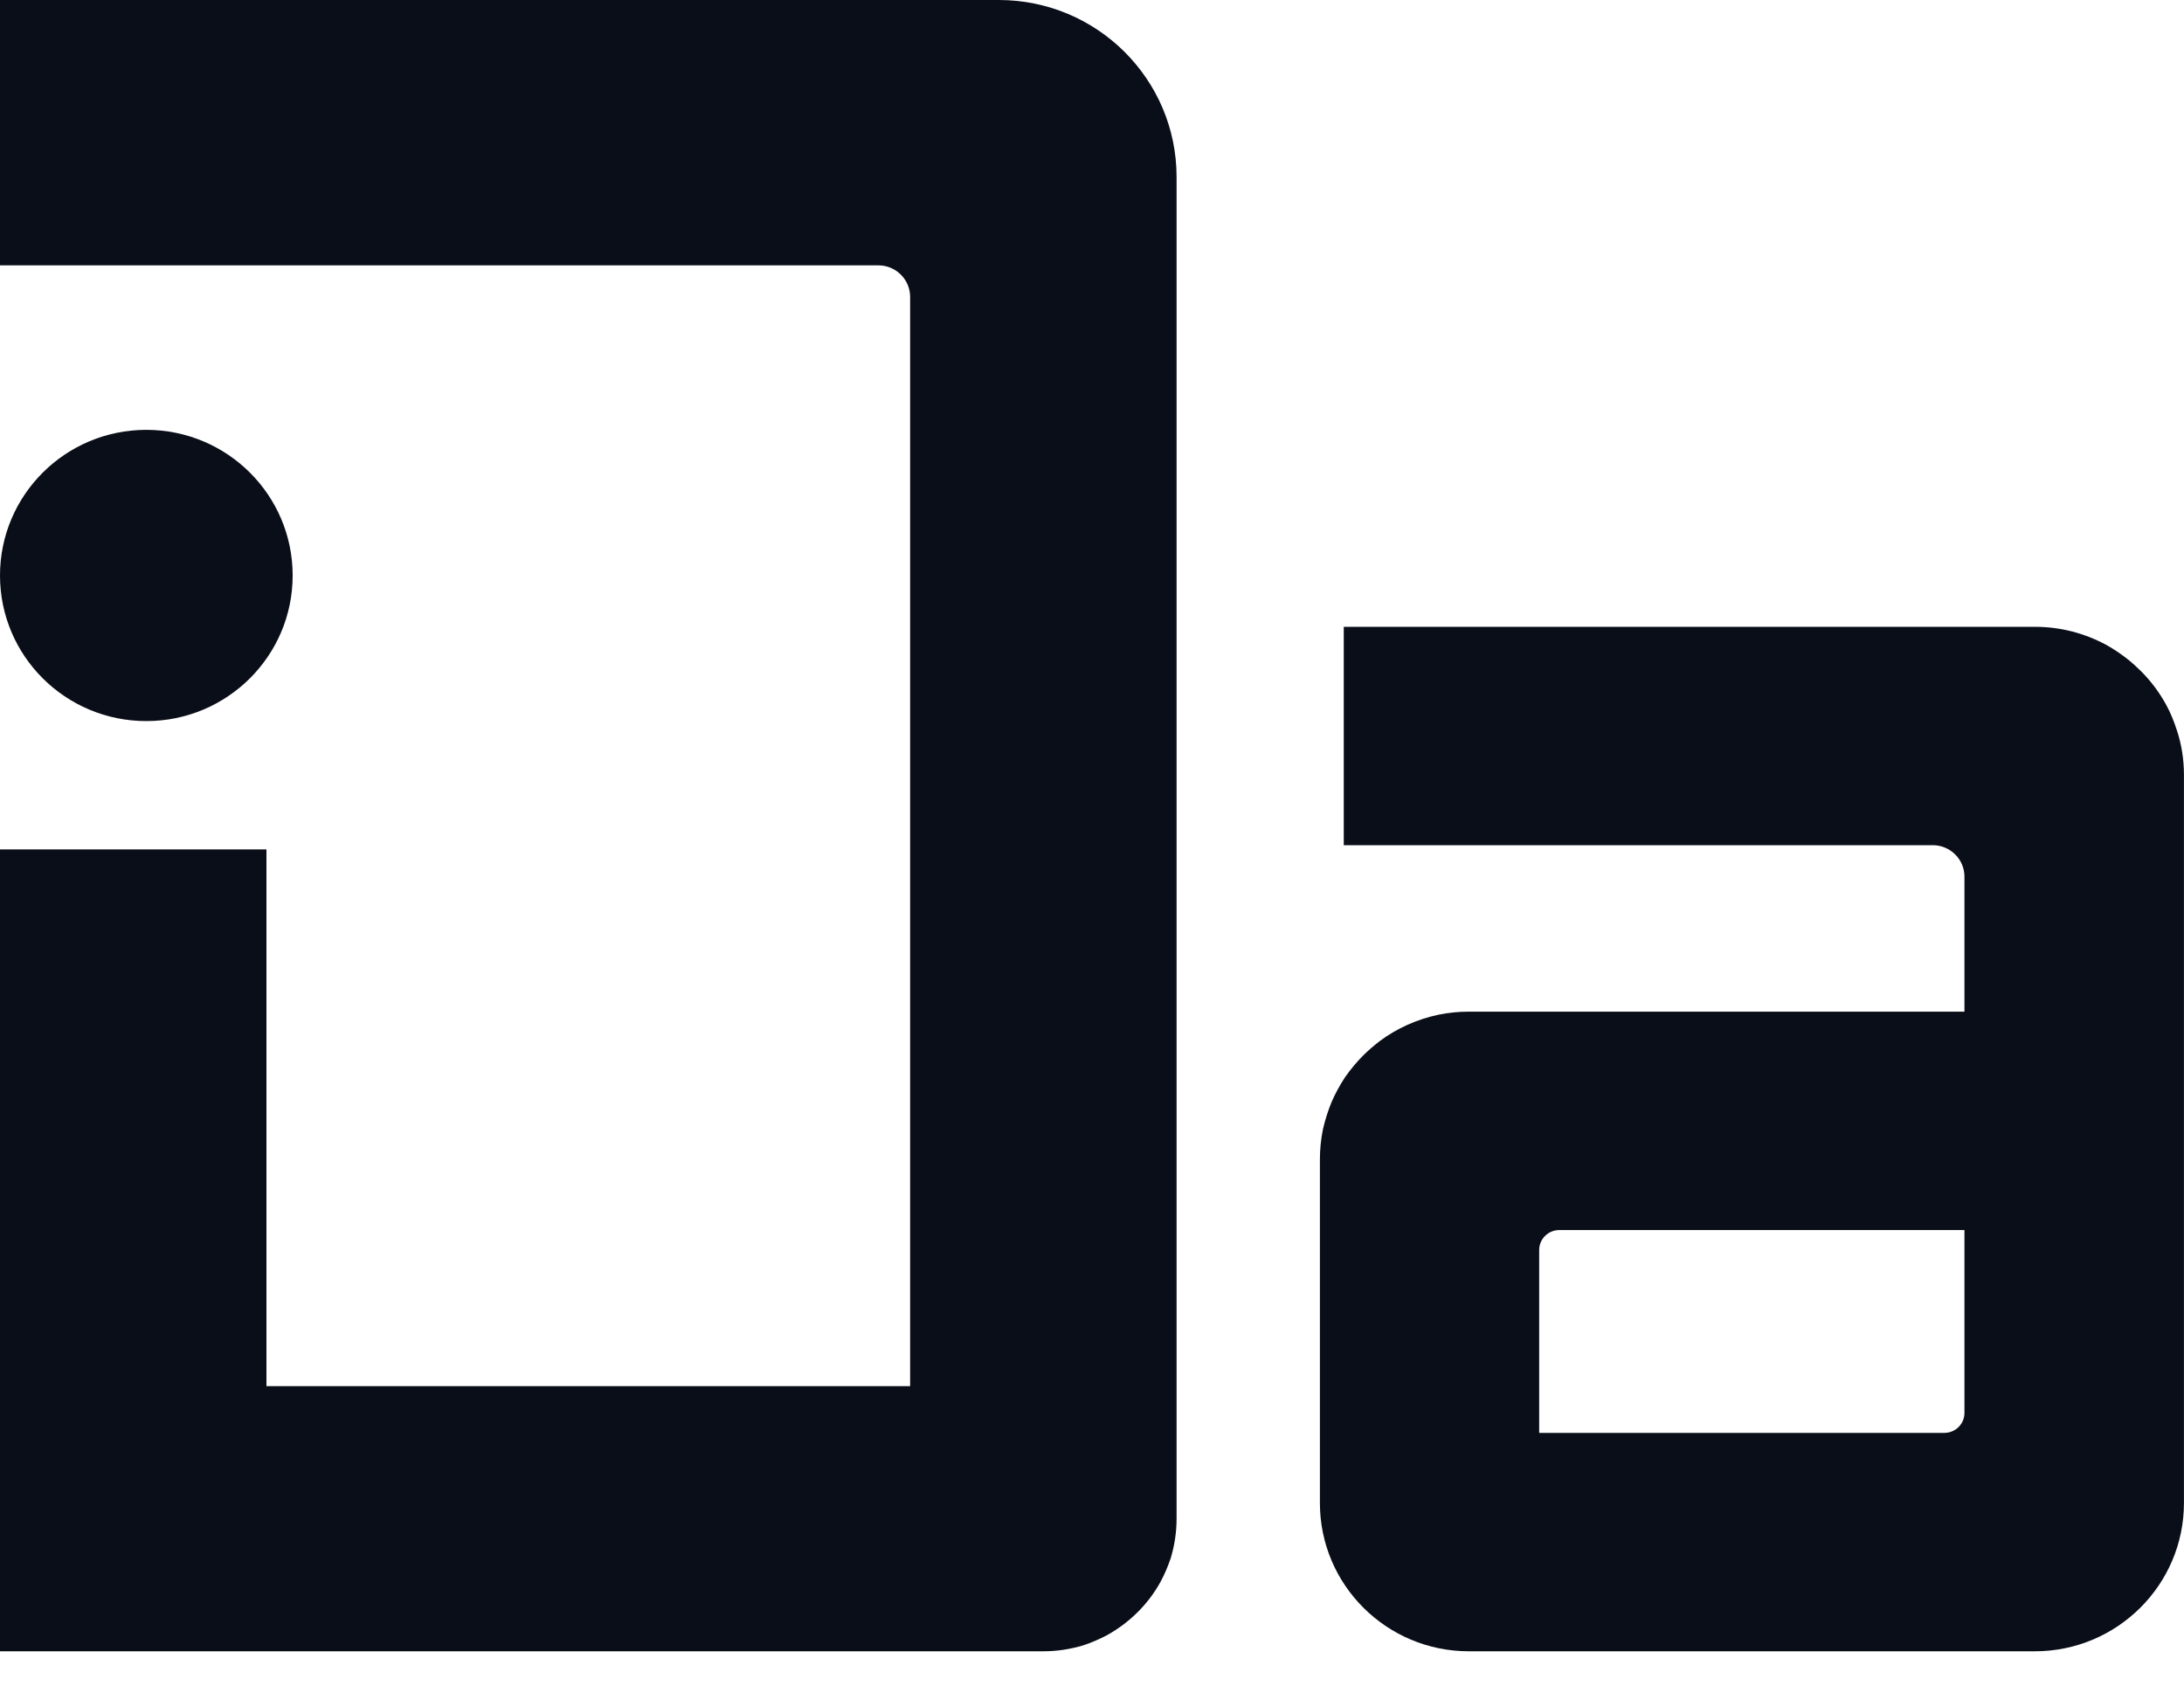
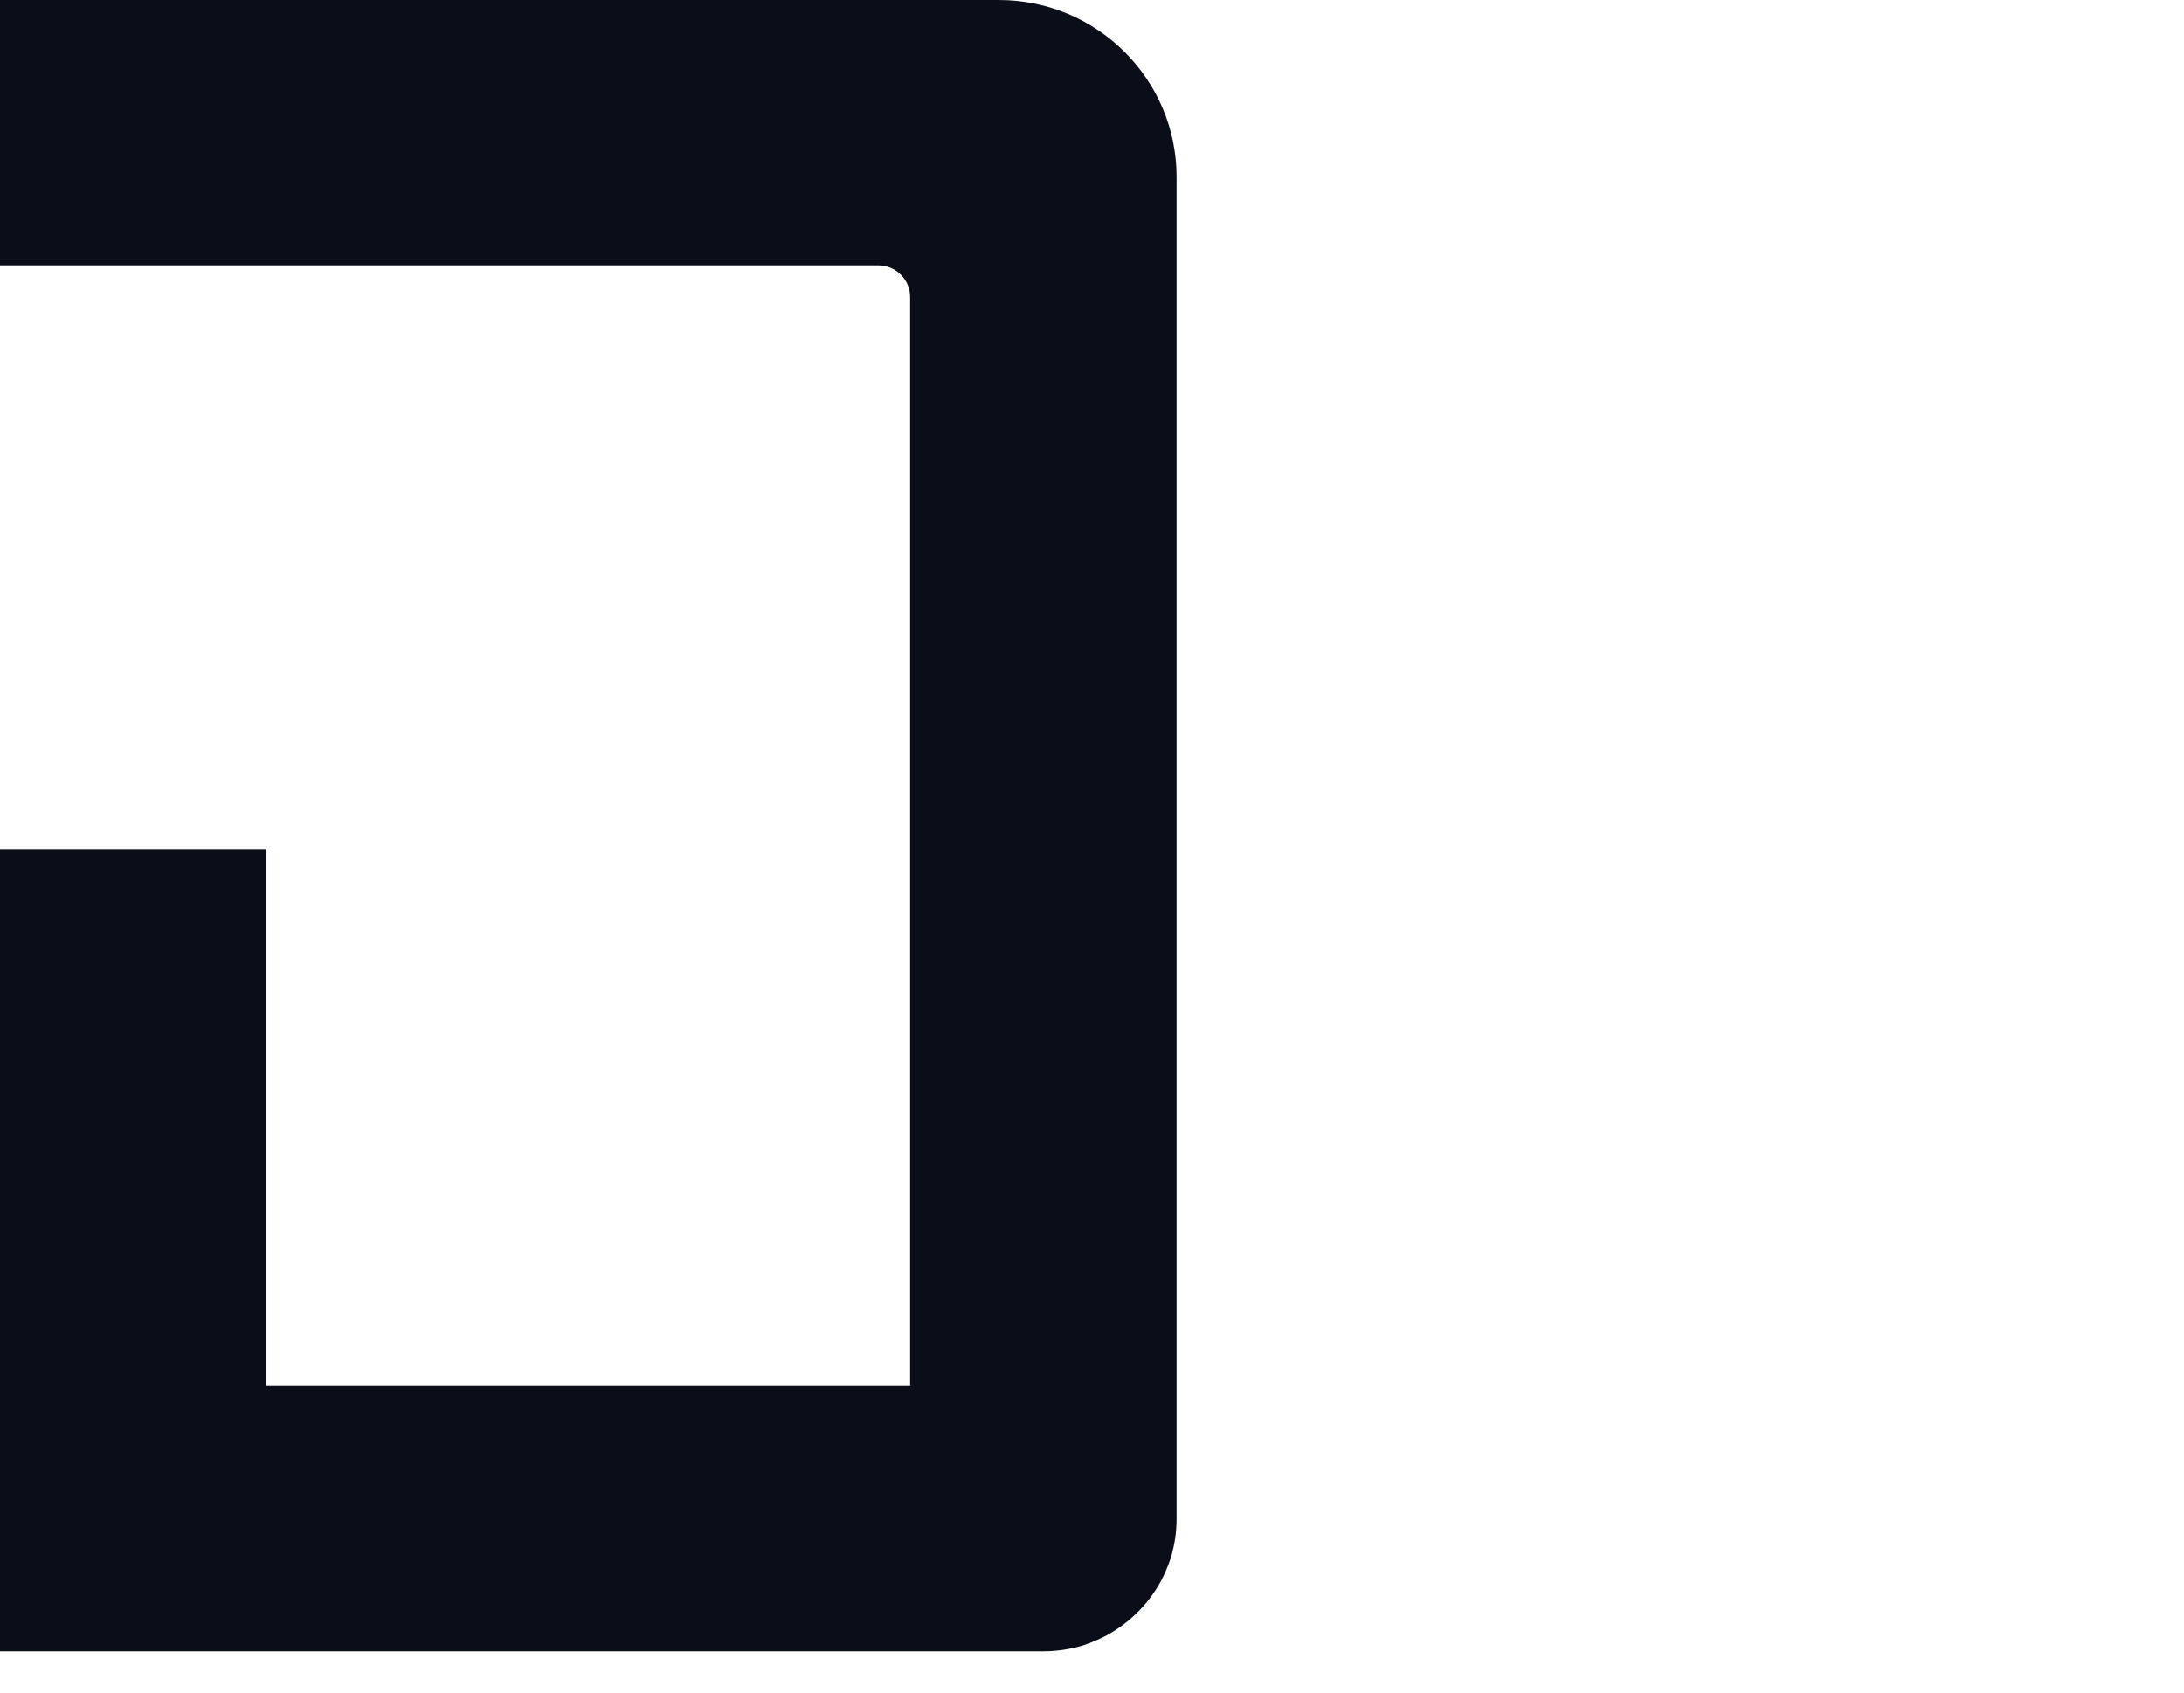
<svg xmlns="http://www.w3.org/2000/svg" width="40" height="31" viewBox="0 0 40 31" fill="none">
  <g clip-path="url(#clip0_60_21)">
-     <path d="M2.68 13.207C4.16 13.207 5.36 12.013 5.36 10.54C5.36 9.067 4.16 7.873 2.68 7.873C1.2 7.873 0 9.067 0 10.54C0 12.013 1.2 13.207 2.68 13.207Z" fill="#0A0E18" />
-     <path d="M39.875 13.392C39.821 13.222 39.755 13.056 39.67 12.902C39.542 12.671 39.383 12.459 39.197 12.278C39.135 12.216 39.069 12.158 39.003 12.101C38.868 11.993 38.725 11.893 38.57 11.808C38.182 11.6 37.741 11.48 37.268 11.48H24.611V15.48H35.398C35.719 15.48 35.979 15.739 35.979 16.055V18.529H26.893C26.707 18.529 26.529 18.548 26.354 18.583C25.955 18.667 25.584 18.833 25.27 19.068C25.165 19.149 25.065 19.234 24.972 19.326C24.852 19.446 24.739 19.581 24.639 19.723C24.542 19.87 24.457 20.024 24.387 20.186C24.321 20.348 24.267 20.517 24.228 20.691C24.193 20.868 24.174 21.049 24.174 21.238V27.527C24.174 29.026 25.394 30.244 26.904 30.244H37.268C38.775 30.244 39.999 29.026 39.999 27.527V14.193C39.999 13.912 39.956 13.642 39.875 13.392ZM35.611 26.244H28.19V22.895C28.19 22.691 28.357 22.529 28.558 22.529H35.979V25.878C35.979 26.082 35.812 26.244 35.611 26.244Z" fill="#0A0E18" />
    <path d="M21.549 3.241V27.816C21.549 28.067 21.511 28.309 21.441 28.541C21.39 28.691 21.328 28.837 21.255 28.972C21.026 29.388 20.682 29.724 20.271 29.951C20.132 30.024 19.988 30.086 19.837 30.136C19.605 30.205 19.361 30.244 19.109 30.244H0V15.557H4.88V25.388H16.669V5.438C16.669 5.118 16.406 4.86 16.088 4.86H0V0H18.292C20.093 0 21.549 1.453 21.549 3.241Z" fill="#0A0E18" />
  </g>
  <defs>
    <clipPath id="clip0_60_21">
      <rect width="40" height="30.244" fill="#0A0E18" />
    </clipPath>
  </defs>
</svg>